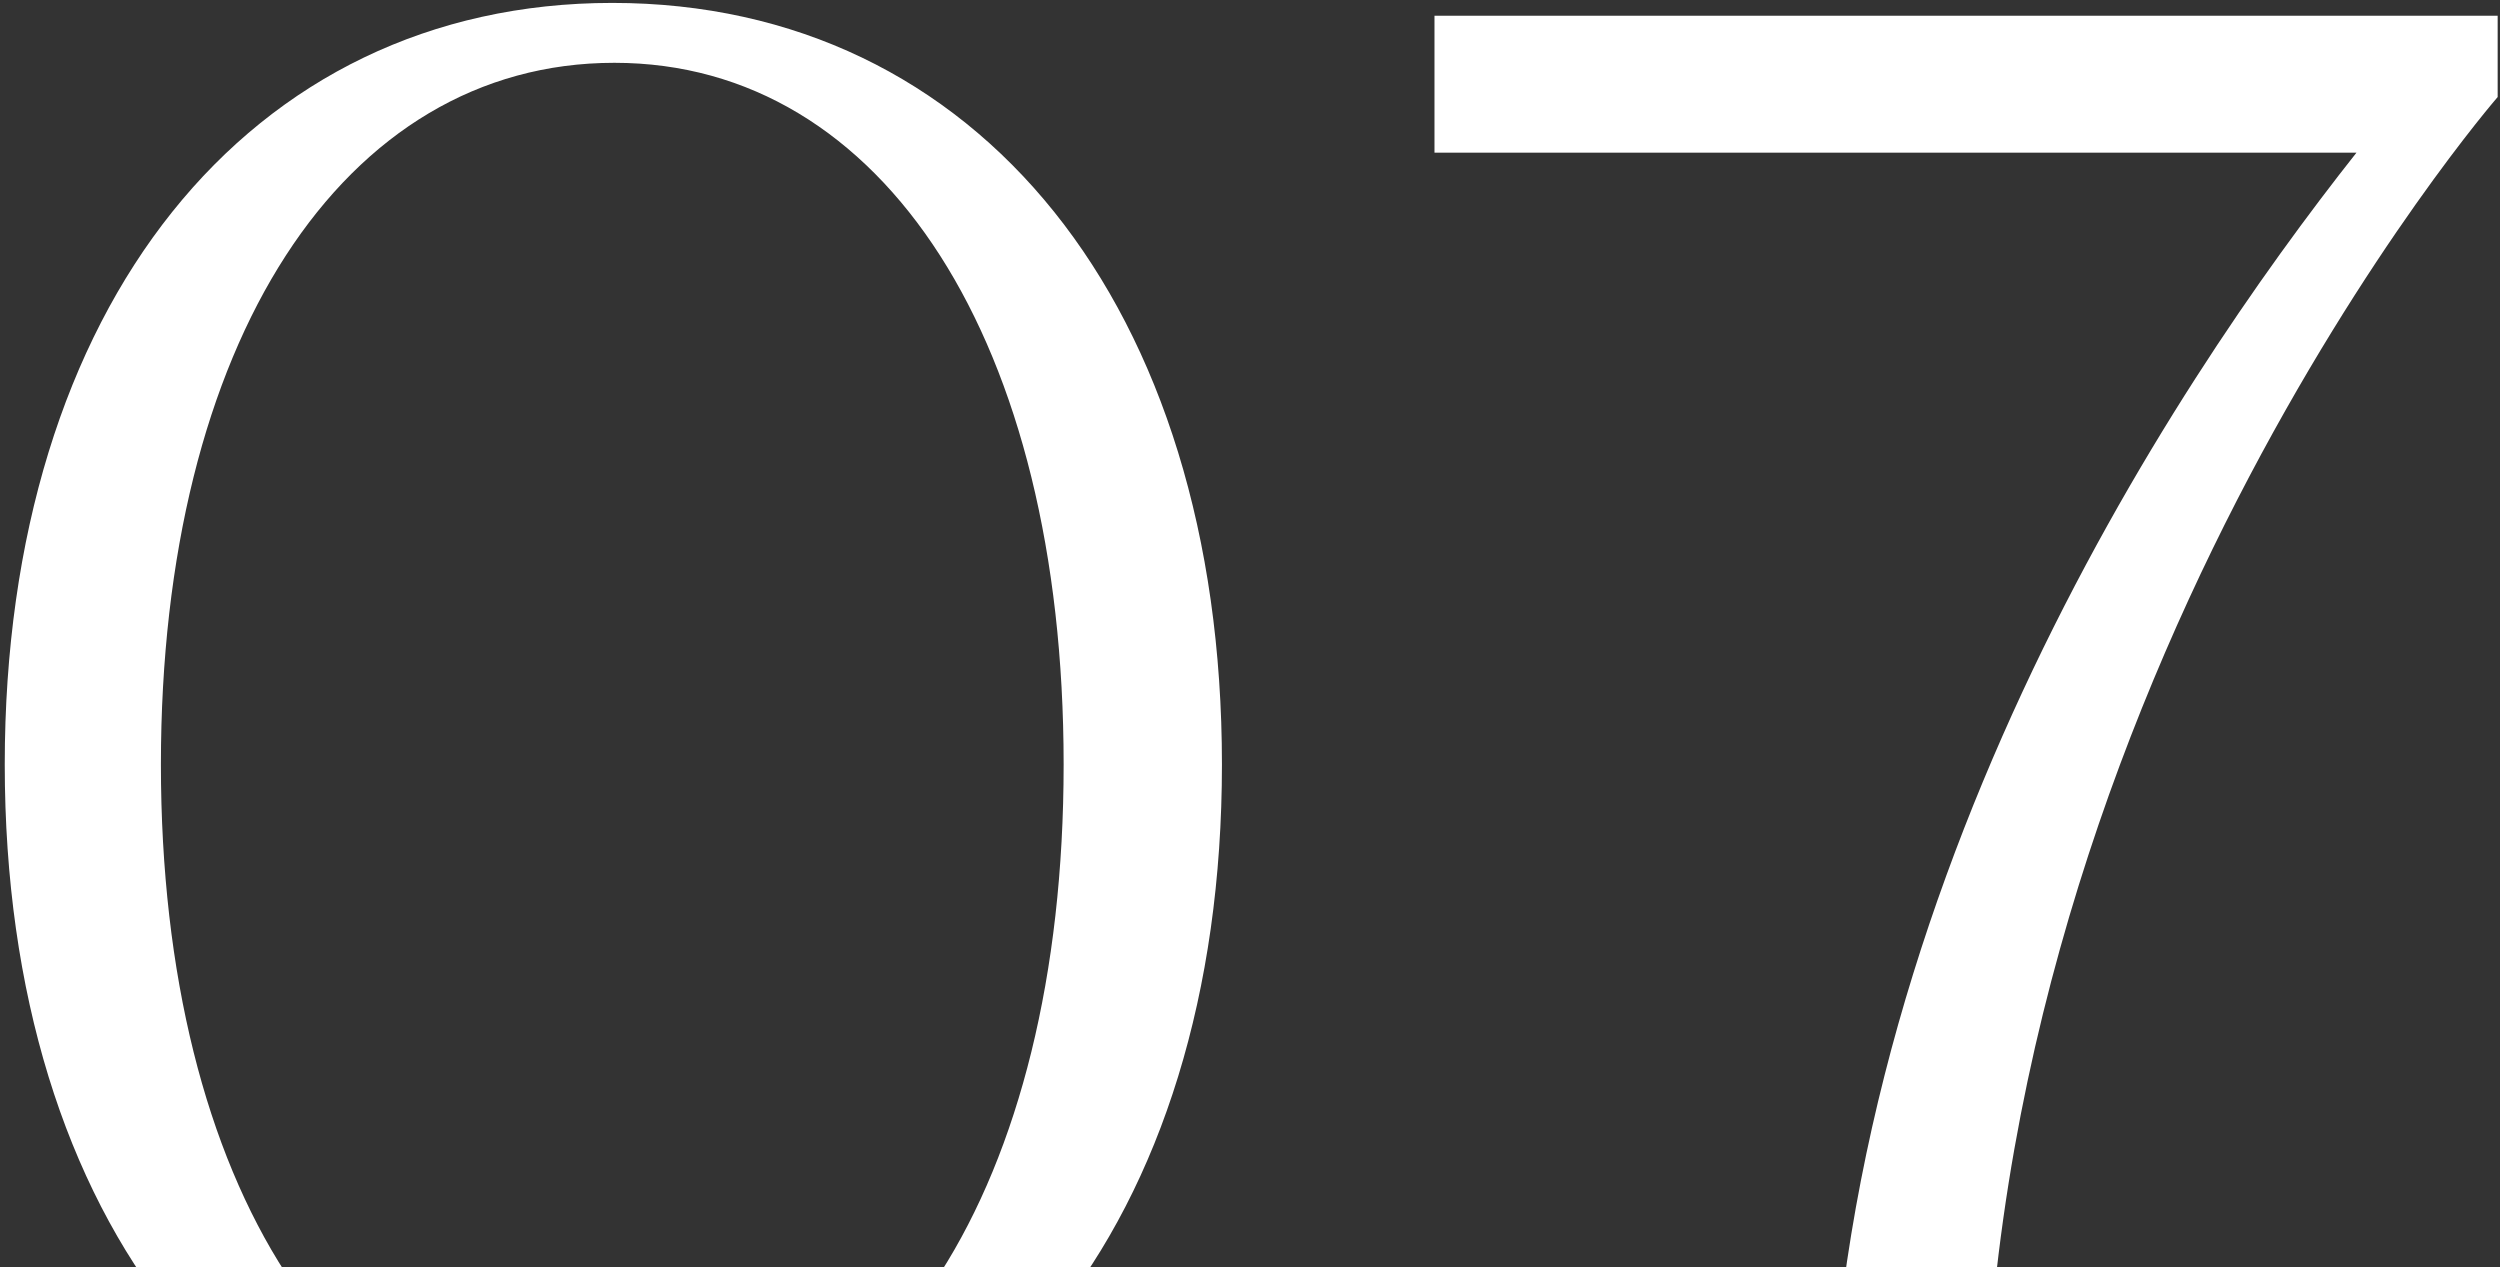
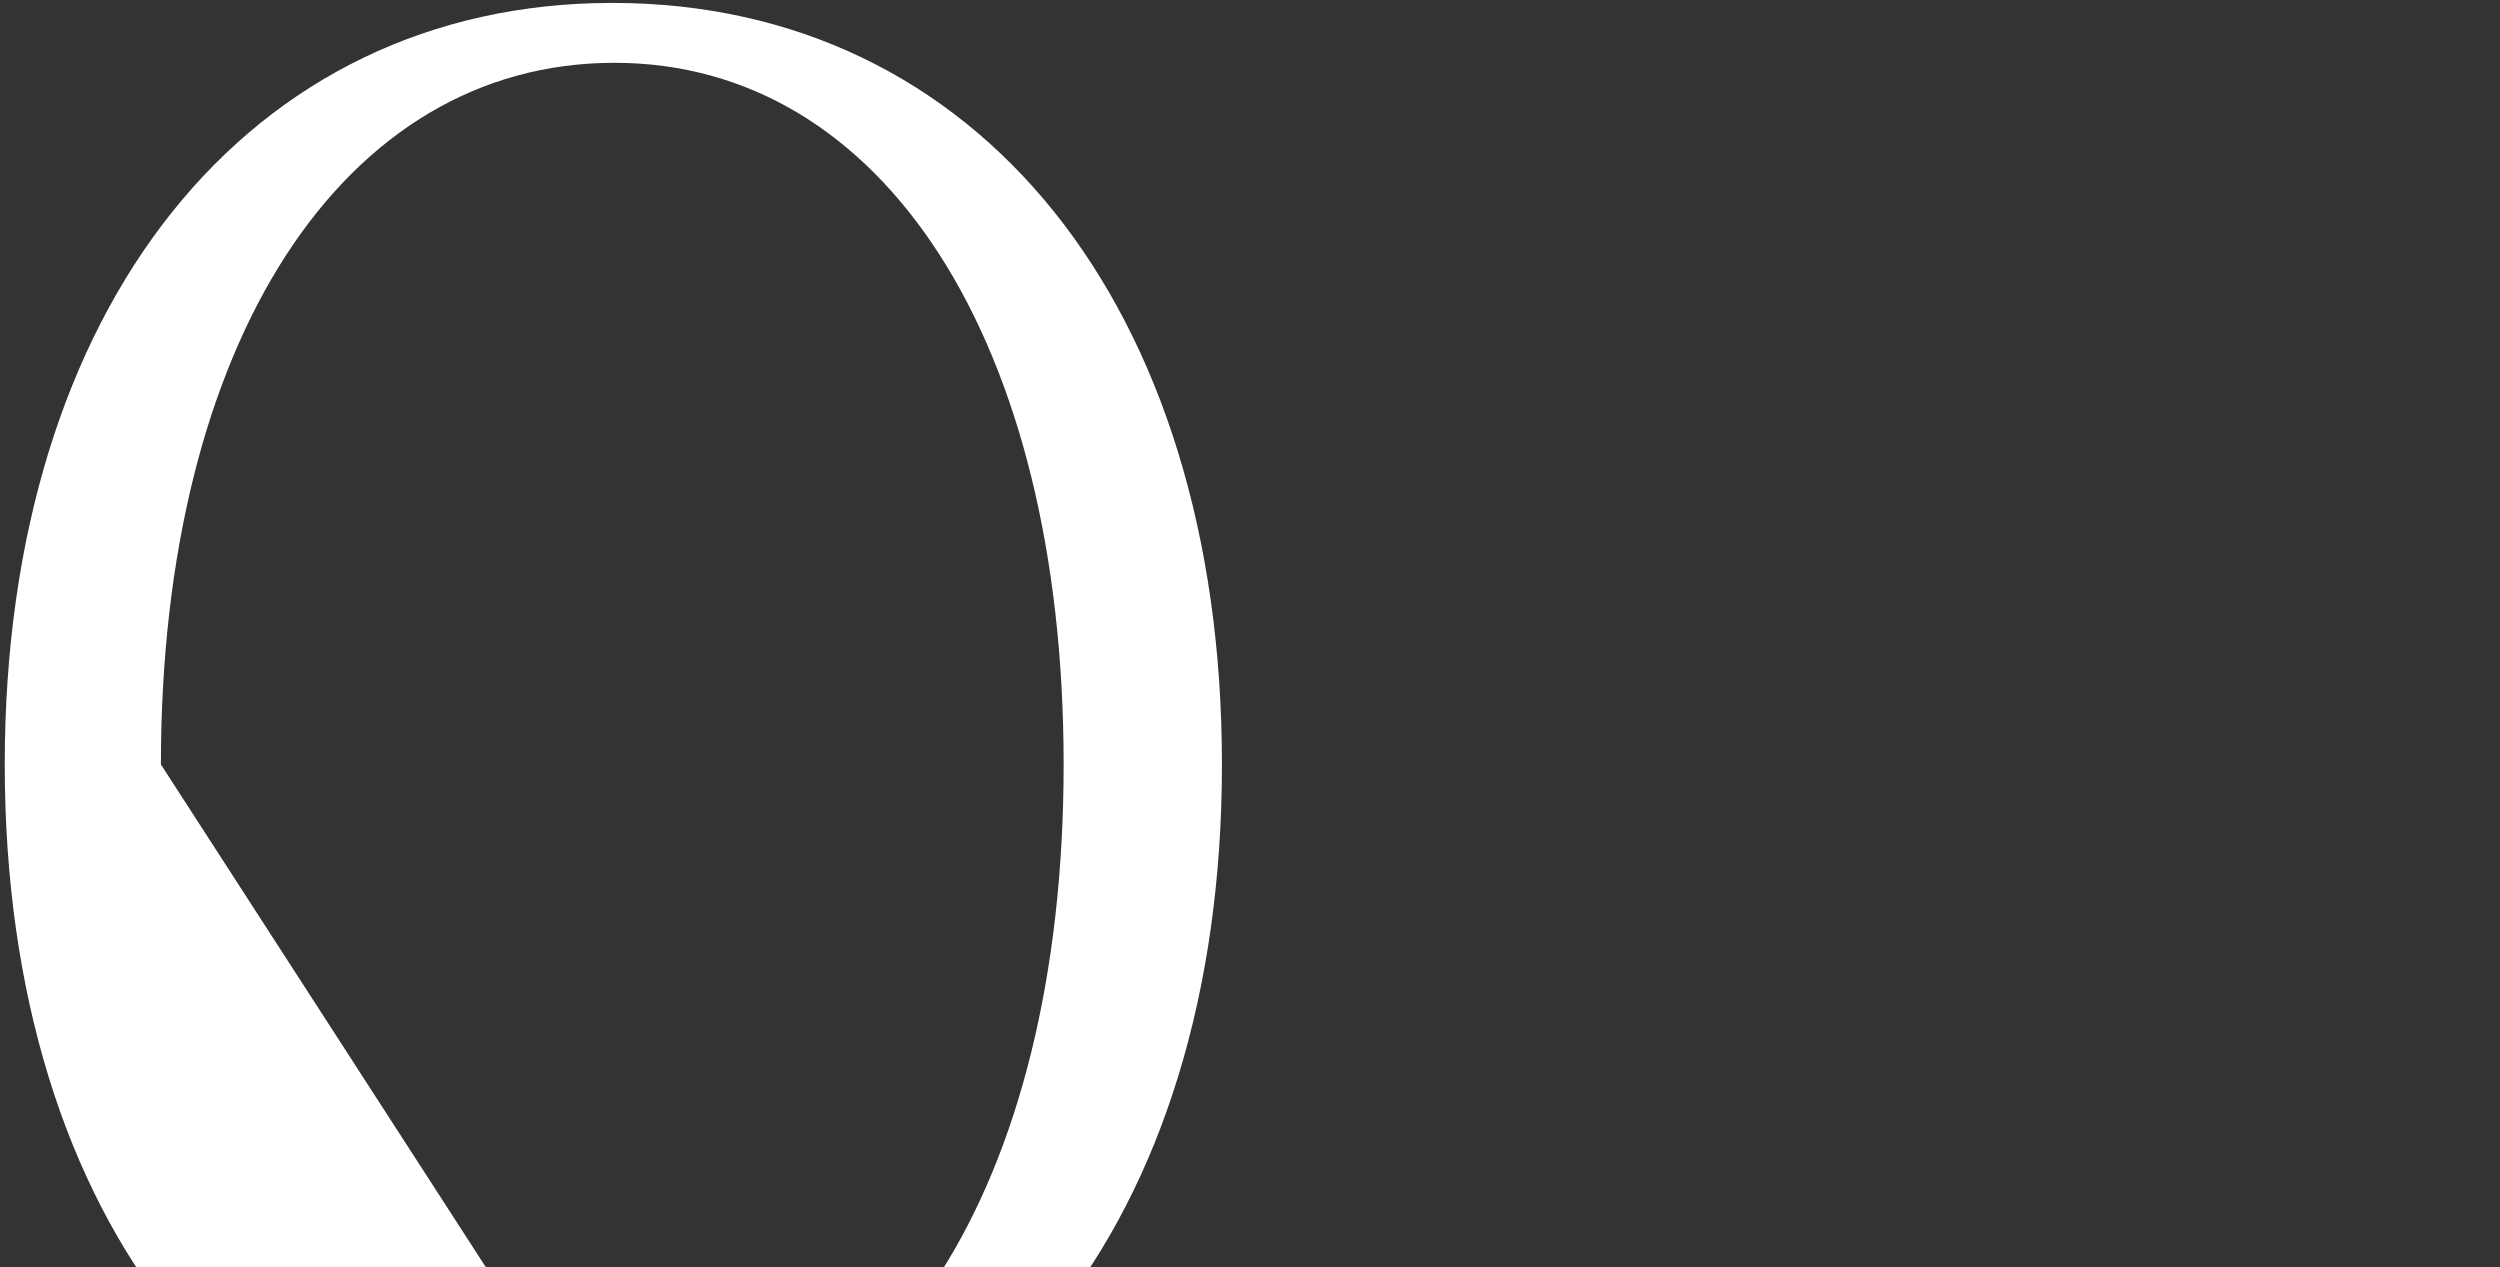
<svg xmlns="http://www.w3.org/2000/svg" width="290" height="147" viewBox="0 0 290 147" fill="none">
  <rect x="0" y="0" width="290" height="147" fill="#333333" stroke="none" />
-   <path d="M0.551 88.678C0.551 141.781 28.839 177.017 71.024 177.017C113.456 177.017 141.745 141.781 141.745 88.678C141.745 35.575 113.456 0.338 71.024 0.338C28.839 0.338 0.551 35.575 0.551 88.678ZM18.665 88.678C18.665 39.793 39.758 7.286 71.272 7.286C102.538 7.286 123.382 39.793 123.382 88.678C123.382 137.562 102.538 170.069 71.272 170.069C39.758 170.069 18.665 137.562 18.665 88.678Z" fill="white" />
-   <path d="M166.4 17.709H273.351C251.762 45.004 212.059 104.559 212.059 175.528H230.174C228.933 81.234 289.728 11.257 289.728 11.257V1.827H166.4V17.709Z" fill="white" />
+   <path d="M0.551 88.678C0.551 141.781 28.839 177.017 71.024 177.017C113.456 177.017 141.745 141.781 141.745 88.678C141.745 35.575 113.456 0.338 71.024 0.338C28.839 0.338 0.551 35.575 0.551 88.678ZM18.665 88.678C18.665 39.793 39.758 7.286 71.272 7.286C102.538 7.286 123.382 39.793 123.382 88.678C123.382 137.562 102.538 170.069 71.272 170.069Z" fill="white" />
</svg>